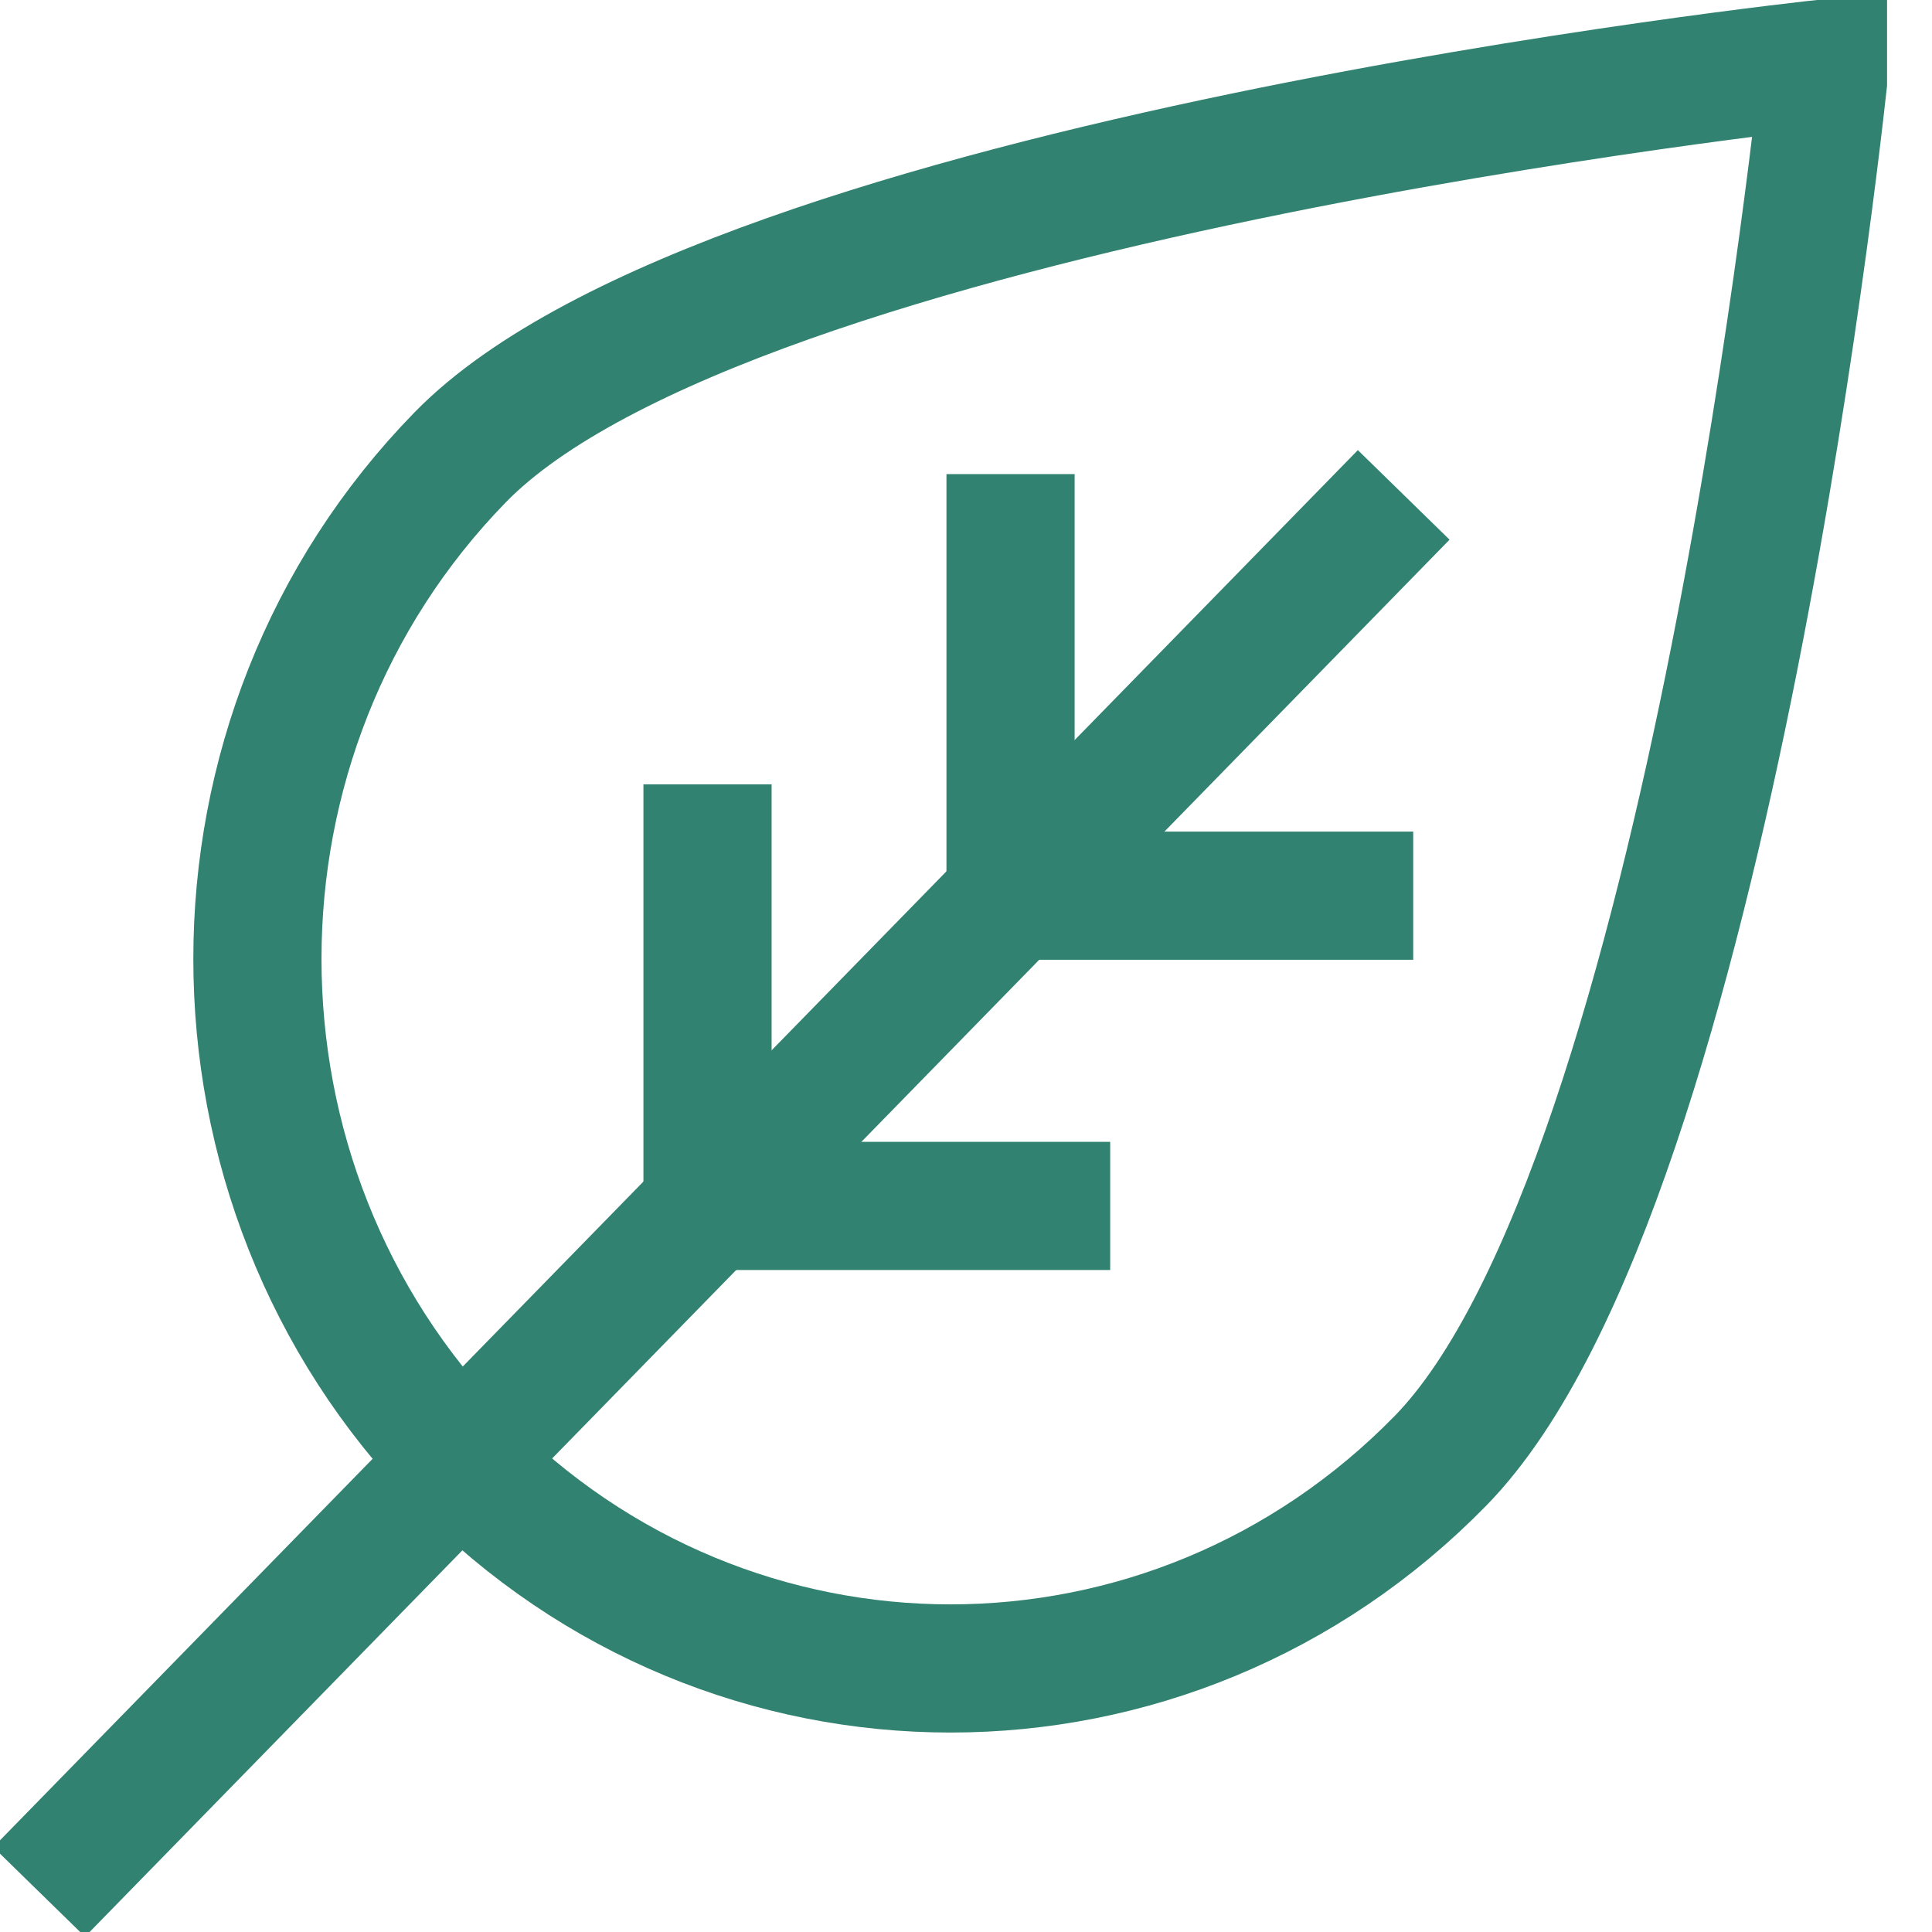
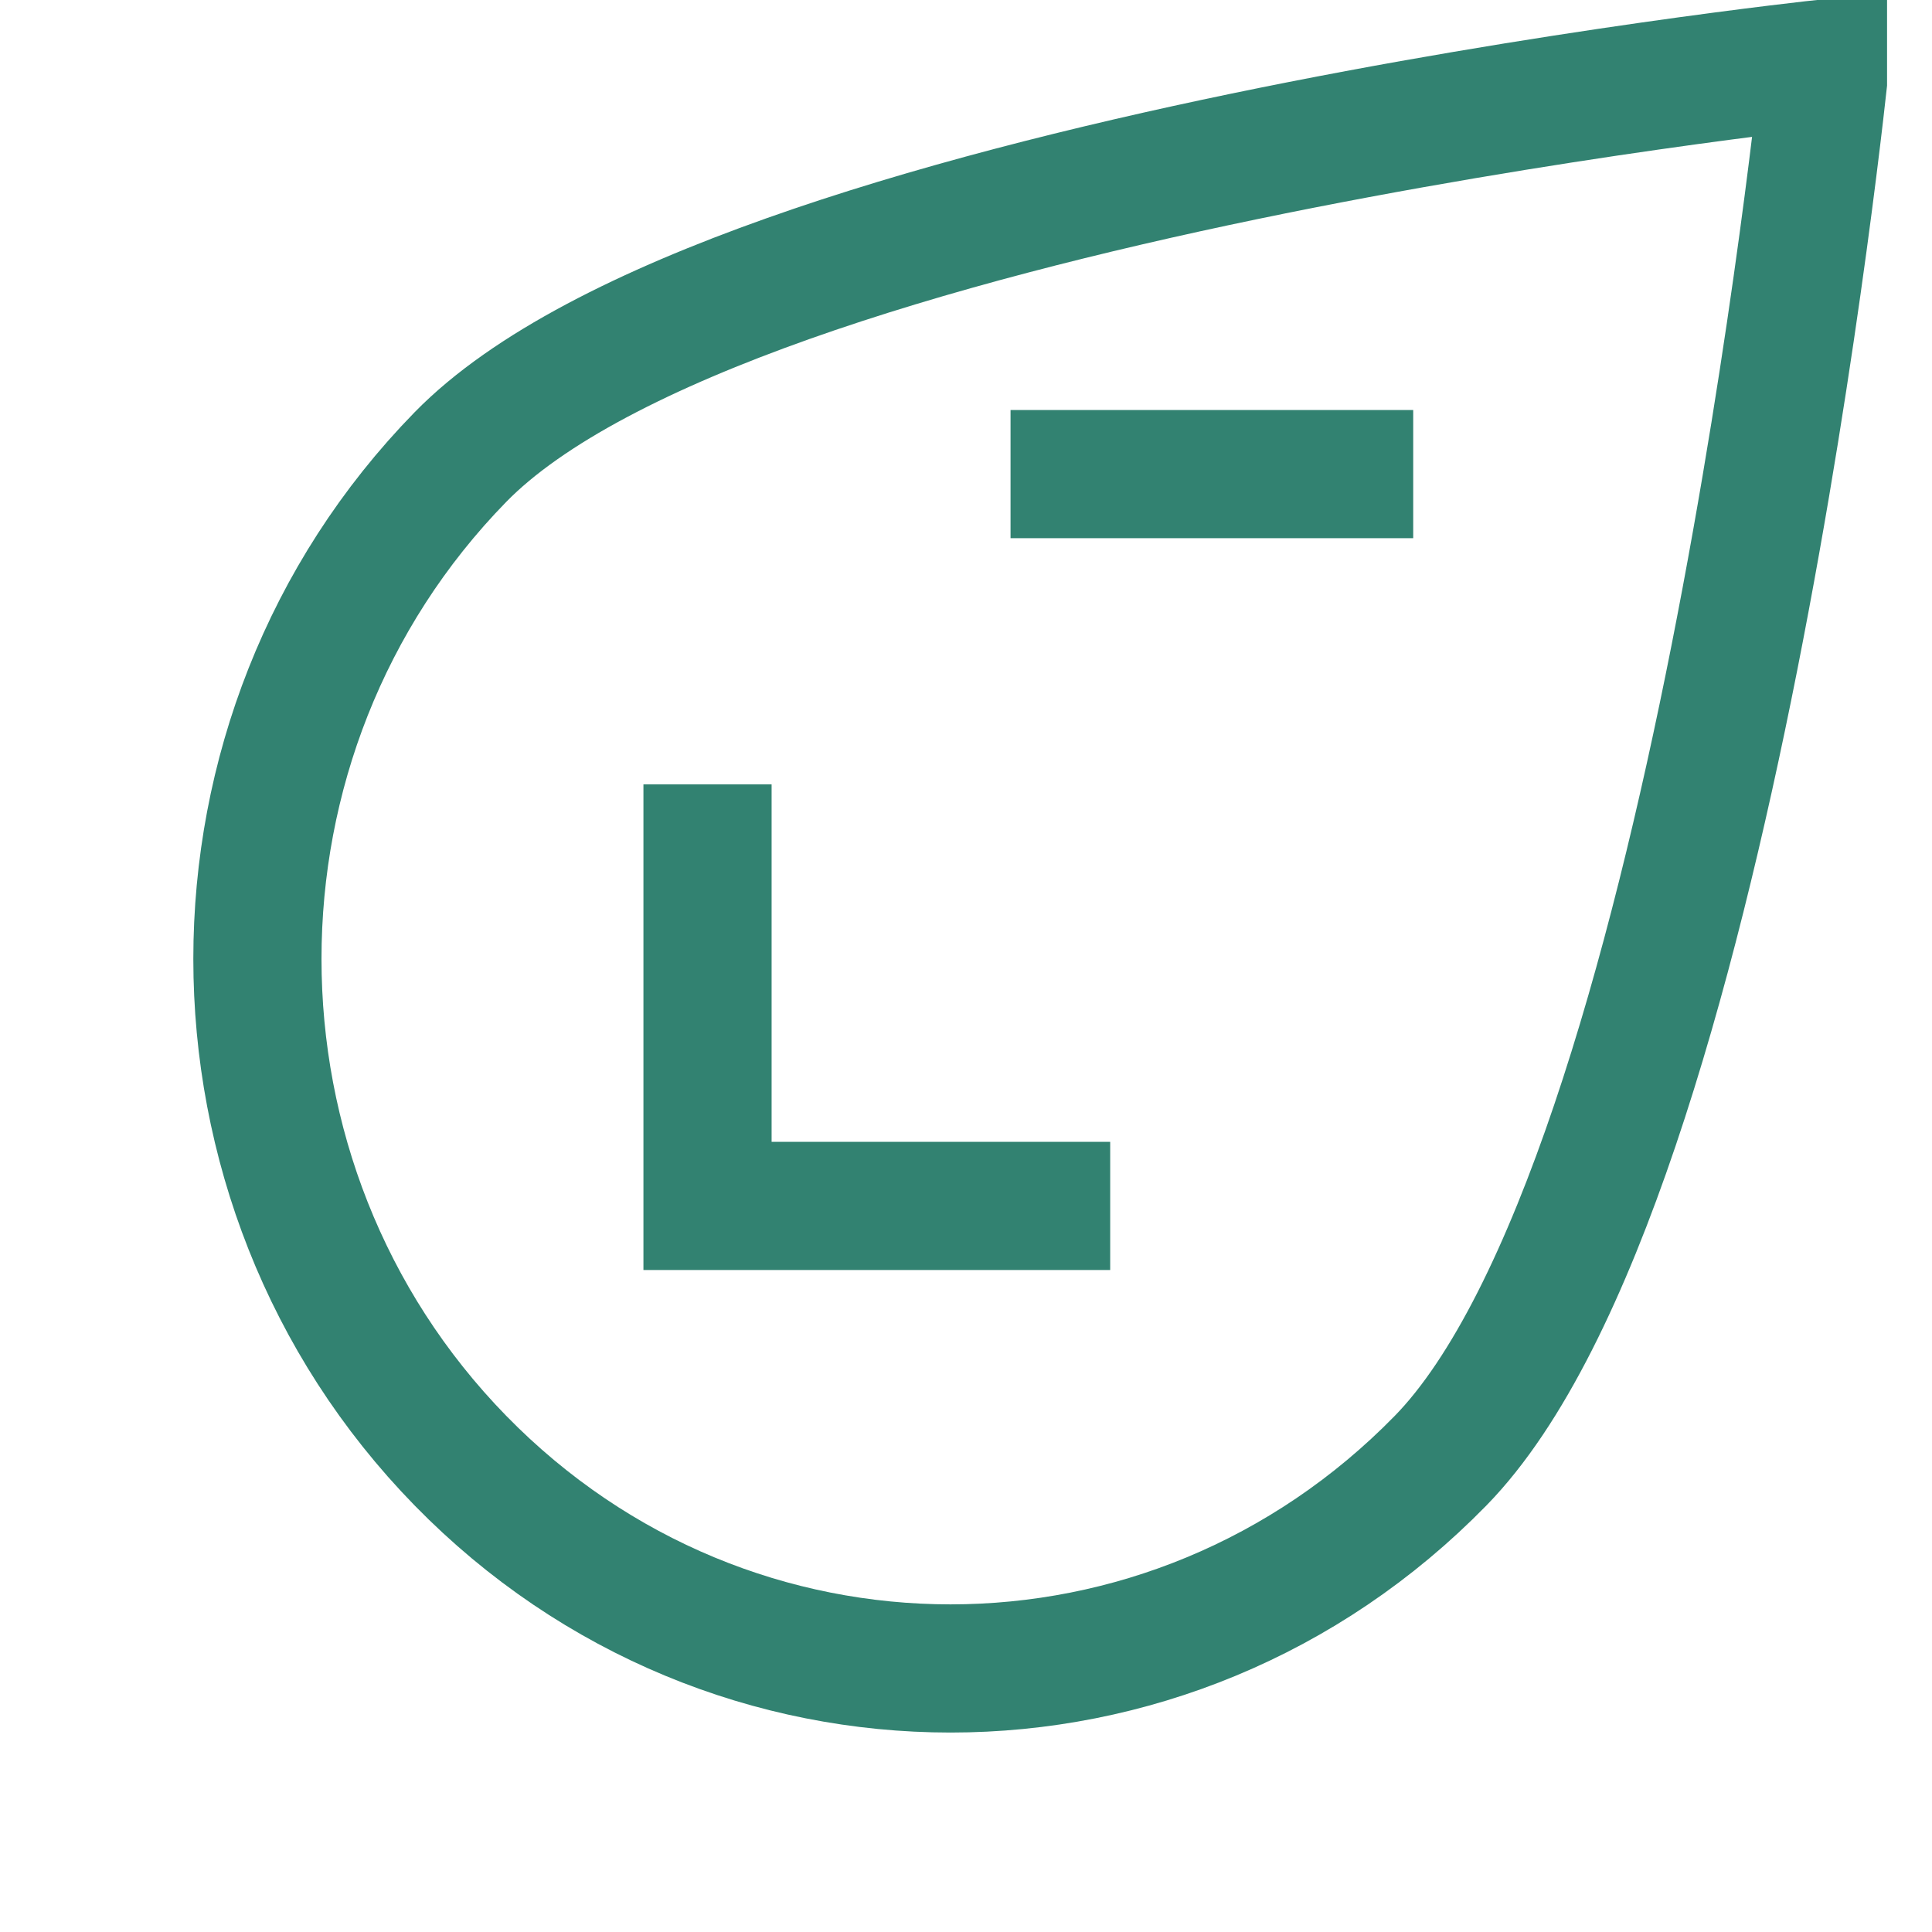
<svg xmlns="http://www.w3.org/2000/svg" width="38" height="38" viewBox="0 0 38 38" fill="none">
  <g clip-path="url(#clip0_22_83)">
    <path d="M28.335 28.729C23.011 34.179 14.38 34.179 9.056 28.729C3.732 23.278 3.732 14.441 9.056 8.99C14.38 3.54 35.895 1.25 35.895 1.25C35.895 1.25 33.659 23.278 28.335 28.729Z" stroke="#328271" stroke-width="2.521" stroke-miterlimit="10" />
-     <path d="M27.609 9.734L0.77 37.212" stroke="#328271" stroke-width="2.521" stroke-miterlimit="10" />
-     <path d="M19.876 9.325V17.617H27.796" stroke="#328271" stroke-width="2.521" stroke-miterlimit="10" />
+     <path d="M19.876 9.325H27.796" stroke="#328271" stroke-width="2.521" stroke-miterlimit="10" />
    <path d="M13.916 15.427V23.719H21.836" stroke="#328271" stroke-width="2.521" stroke-miterlimit="10" />
  </g>
  <defs>
    <clipPath id="clip0_22_83">
      <rect width="37.116" height="38" fill="white" />
    </clipPath>
  </defs>
</svg>